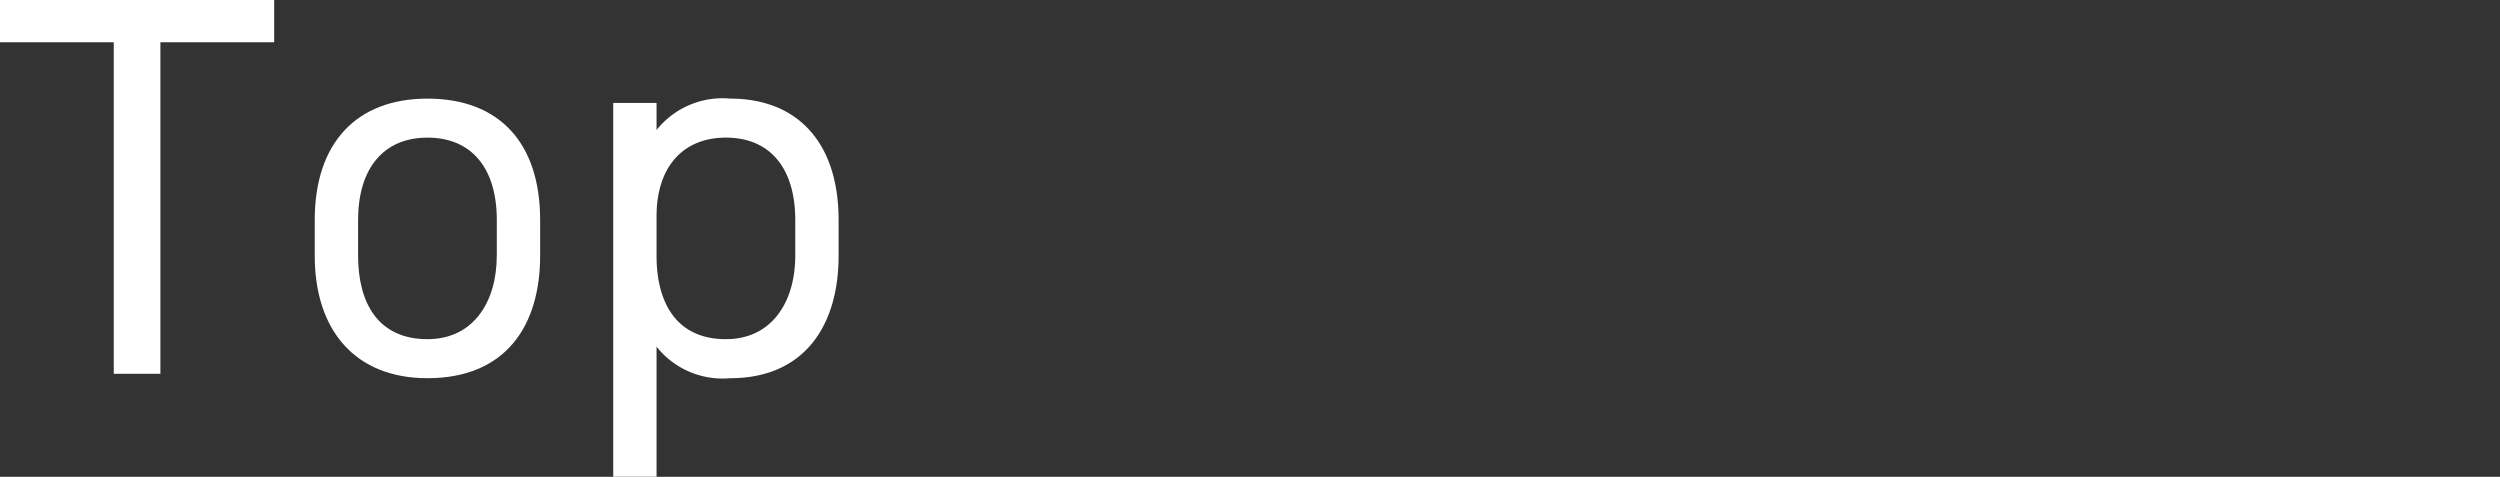
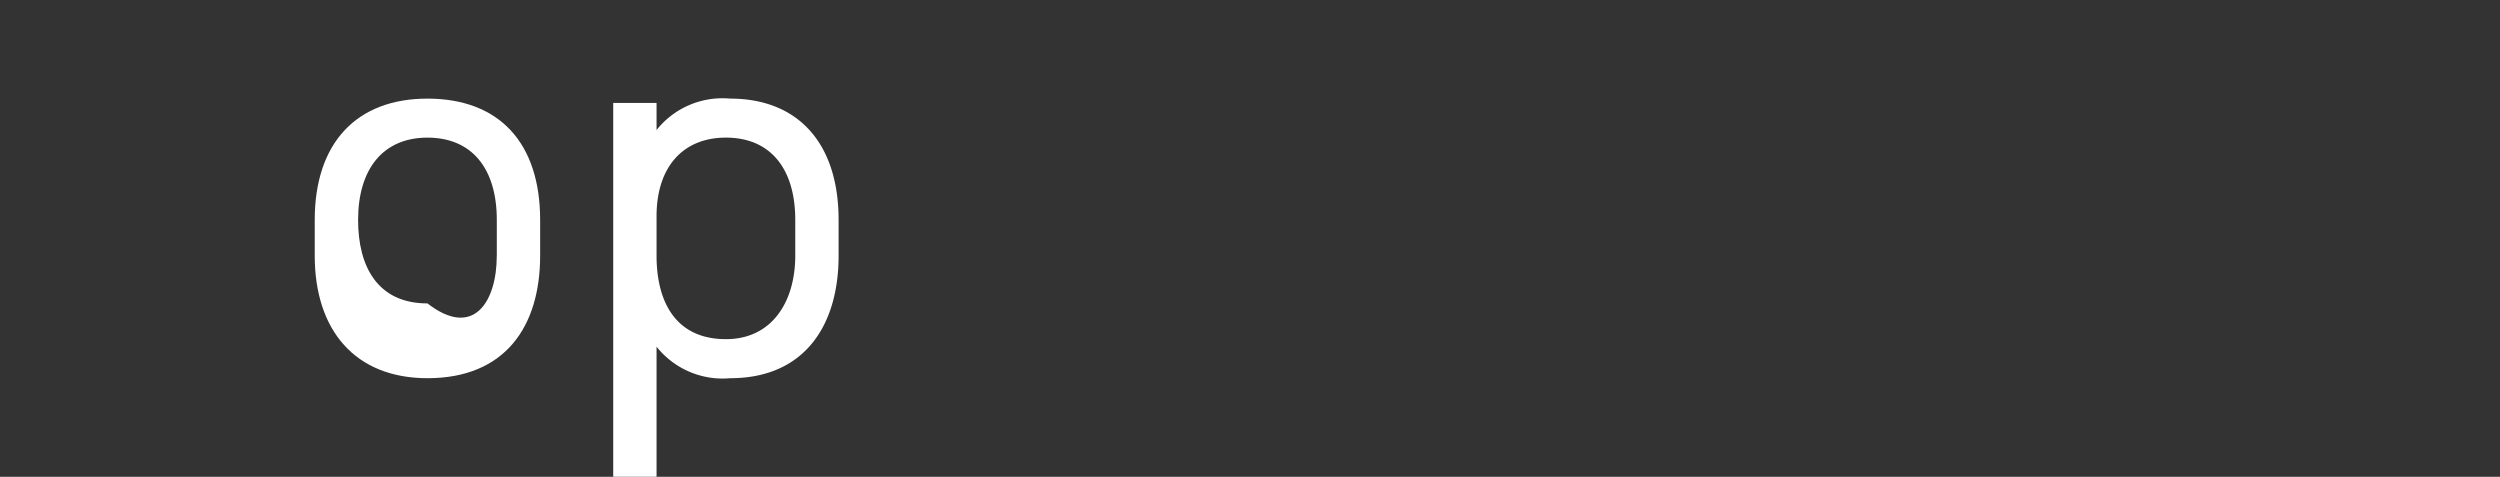
<svg xmlns="http://www.w3.org/2000/svg" width="92.3" height="17.604" viewBox="0 0 92.3 17.604">
  <rect x="0" y="0" width="92.3" height="17.604" fill="#333333" stroke="none" />
  <defs>
    <style>
      .a {
        fill: #fff;
      }
    </style>
  </defs>
  <g>
-     <path class="a" d="M10.122,0V1.56h-4.2V13.8H4.2V1.56H0V0Z" />
-     <path class="a" d="M19.942,9.441c0,2.6-1.28,4.522-4.161,4.522-2.661,0-4.161-1.761-4.161-4.522V8.121c0-2.841,1.54-4.48,4.161-4.48,2.64,0,4.161,1.62,4.161,4.48Zm-1.6,0V8.121c0-1.9-.92-3.04-2.56-3.04s-2.561,1.16-2.561,3.04v1.32c0,1.721.72,3.081,2.561,3.081C17.481,12.522,18.341,11.142,18.341,9.441Z" />
+     <path class="a" d="M19.942,9.441c0,2.6-1.28,4.522-4.161,4.522-2.661,0-4.161-1.761-4.161-4.522V8.121c0-2.841,1.54-4.48,4.161-4.48,2.64,0,4.161,1.62,4.161,4.48Zm-1.6,0V8.121c0-1.9-.92-3.04-2.56-3.04s-2.561,1.16-2.561,3.04c0,1.721.72,3.081,2.561,3.081C17.481,12.522,18.341,11.142,18.341,9.441Z" />
    <path class="a" d="M26.961,3.641c2.48,0,4,1.62,4,4.48v1.32c0,2.6-1.28,4.522-4,4.522A3.114,3.114,0,0,1,24.24,12.8v4.8h-1.6V3.8h1.6v1A3.112,3.112,0,0,1,26.961,3.641Zm2.4,5.8V8.121c0-1.9-.92-3.04-2.56-3.04-1.6,0-2.561,1.1-2.561,2.9v1.46c0,1.721.72,3.081,2.561,3.081C28.5,12.522,29.361,11.142,29.361,9.441Z" />
  </g>
</svg>